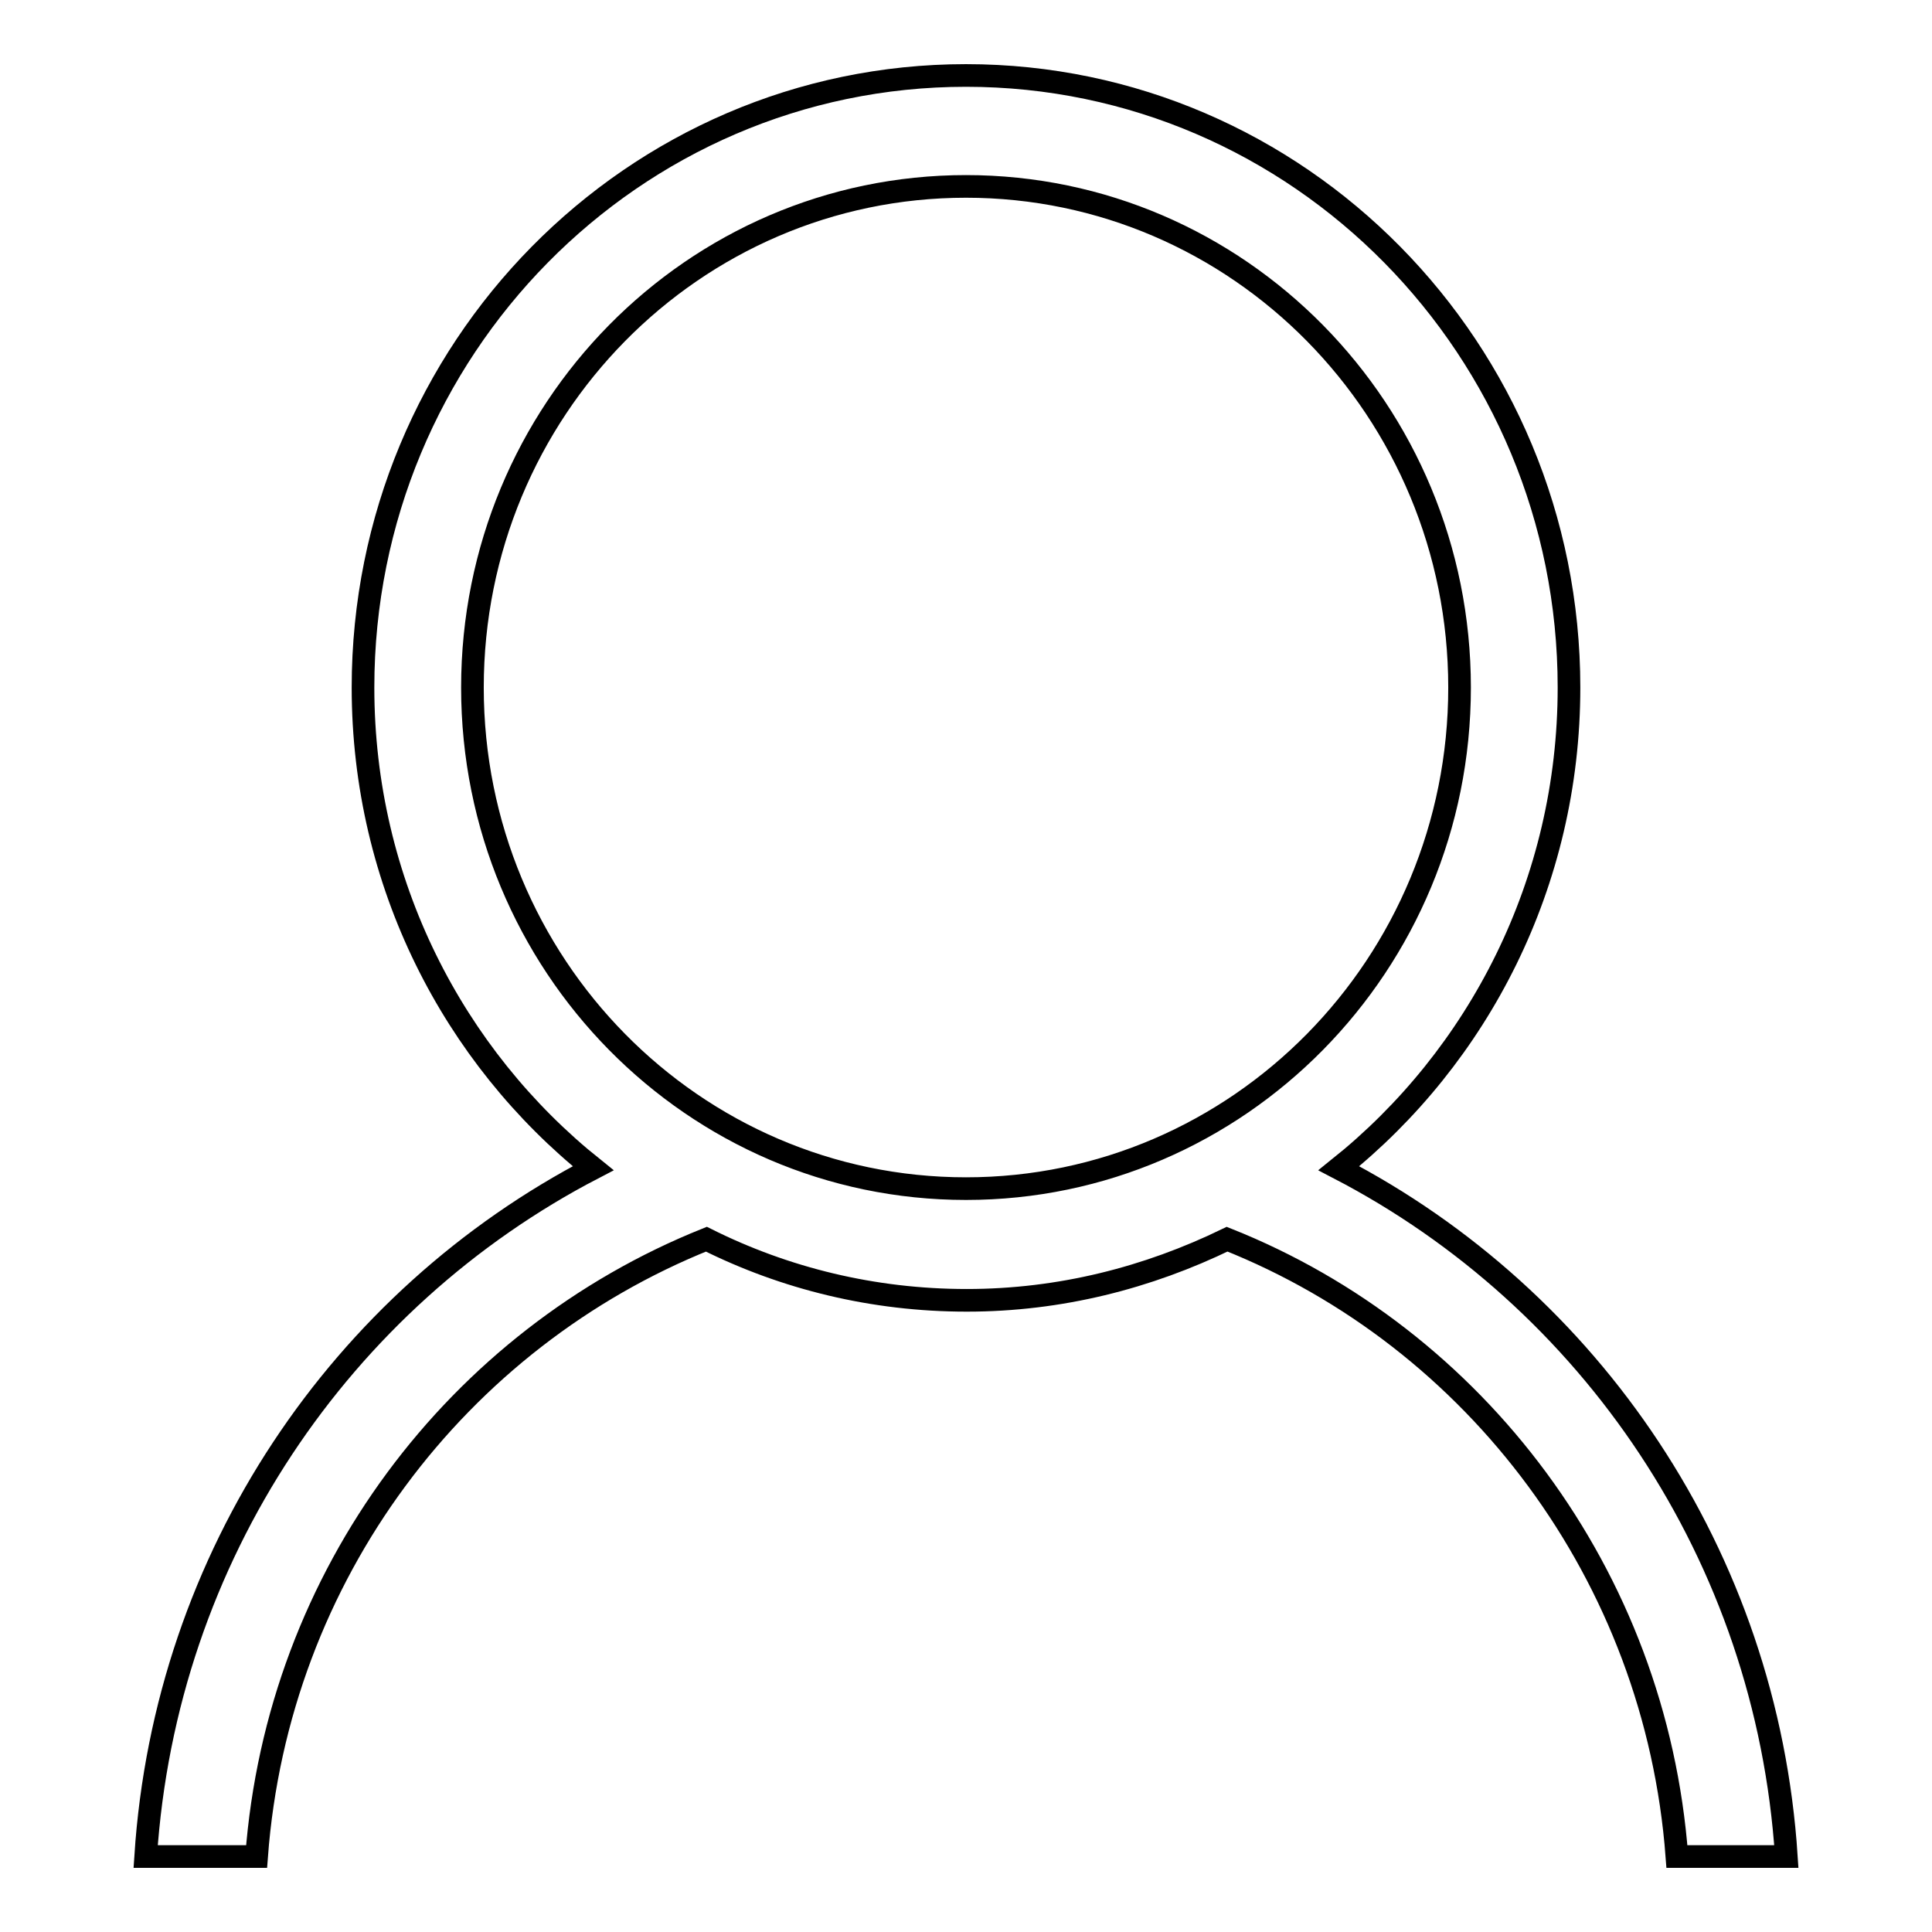
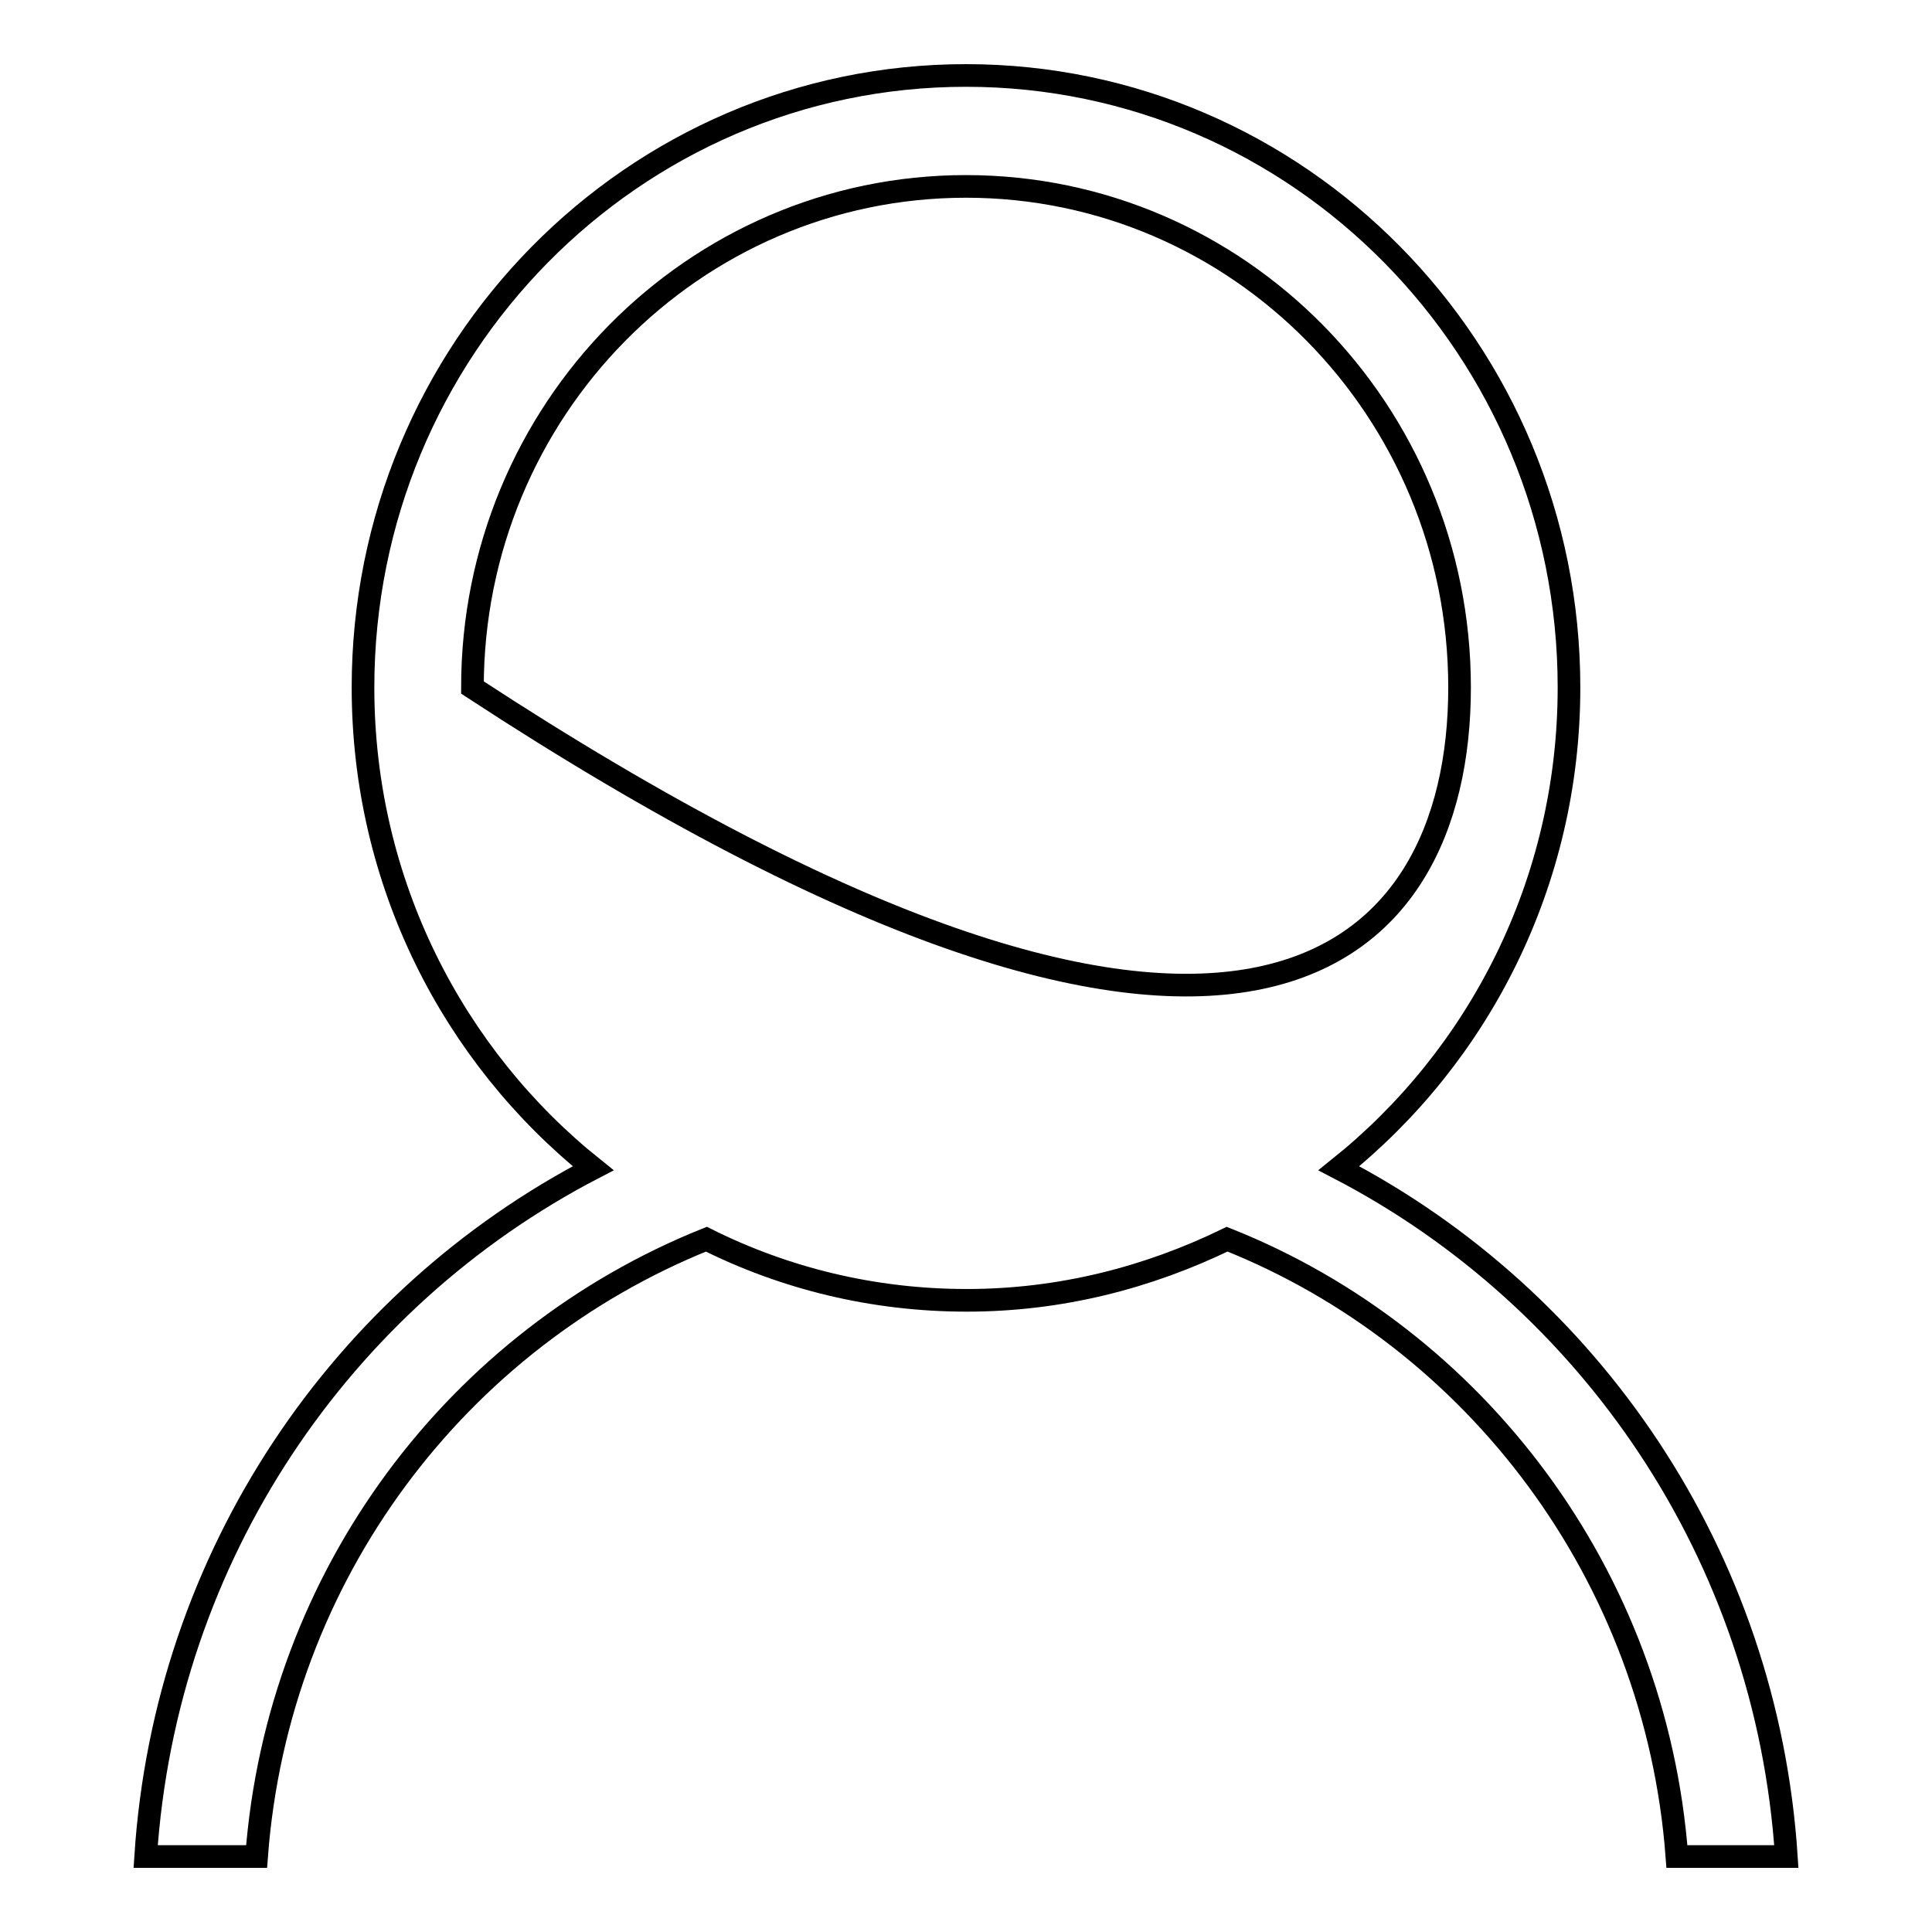
<svg xmlns="http://www.w3.org/2000/svg" version="1.1" x="0px" y="0px" viewBox="0 0 256 256" enable-background="new 0 0 256 256" xml:space="preserve">
  <g>
-     <path stroke-width="3" fill-opacity="0" stroke="#000000" d="M236.7,246h-14.5c-2.8-37.3-26.7-68.7-59.6-81.8c-10.5,5.1-22.1,8.1-34.5,8.1c-12.4,0-24.1-2.9-34.5-8.1 c-32.9,13.2-56.8,44.4-59.6,81.8H19.3c2.6-39.9,26-73.9,59.3-91.2C60.1,140,48.1,117,48.1,91.1C48.1,46.3,83.9,10,128,10 c44.1,0,79.9,36.3,79.9,81.1c0,25.9-12,48.9-30.5,63.7C210.7,172.1,234.1,206.1,236.7,246L236.7,246z M193.4,91.1 c0-36.7-29.3-66.4-65.4-66.4c-36.1,0-65.4,29.7-65.4,66.4c0,36.7,29.3,66.4,65.4,66.4C164.1,157.5,193.4,127.8,193.4,91.1 L193.4,91.1z" />
+     <path stroke-width="3" fill-opacity="0" stroke="#000000" d="M236.7,246h-14.5c-2.8-37.3-26.7-68.7-59.6-81.8c-10.5,5.1-22.1,8.1-34.5,8.1c-12.4,0-24.1-2.9-34.5-8.1 c-32.9,13.2-56.8,44.4-59.6,81.8H19.3c2.6-39.9,26-73.9,59.3-91.2C60.1,140,48.1,117,48.1,91.1C48.1,46.3,83.9,10,128,10 c44.1,0,79.9,36.3,79.9,81.1c0,25.9-12,48.9-30.5,63.7C210.7,172.1,234.1,206.1,236.7,246L236.7,246z M193.4,91.1 c0-36.7-29.3-66.4-65.4-66.4c-36.1,0-65.4,29.7-65.4,66.4C164.1,157.5,193.4,127.8,193.4,91.1 L193.4,91.1z" />
  </g>
</svg>